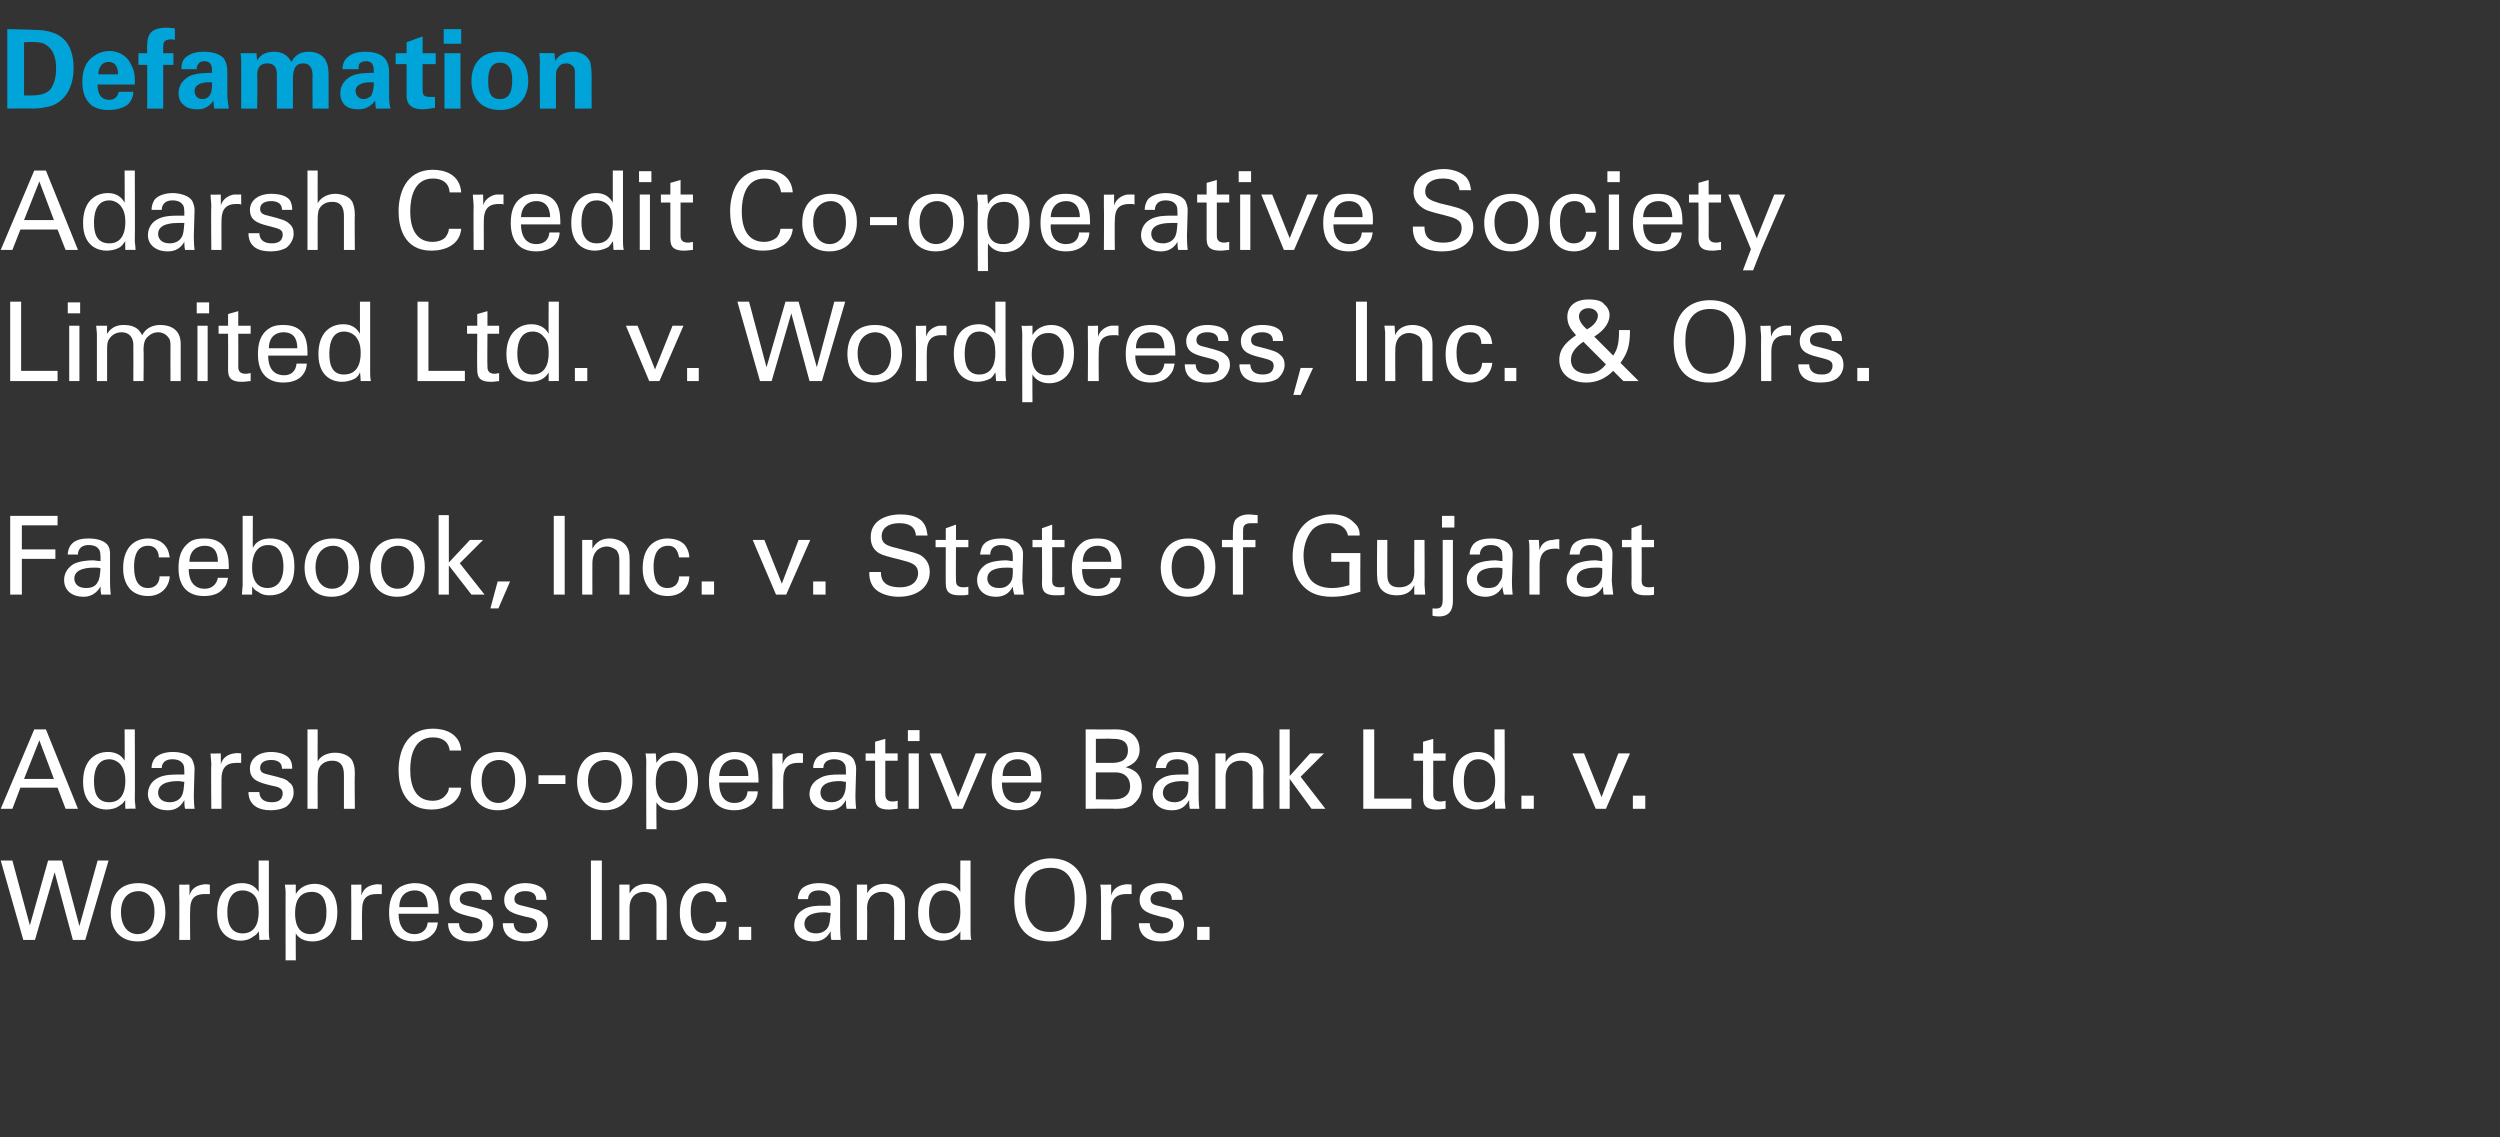
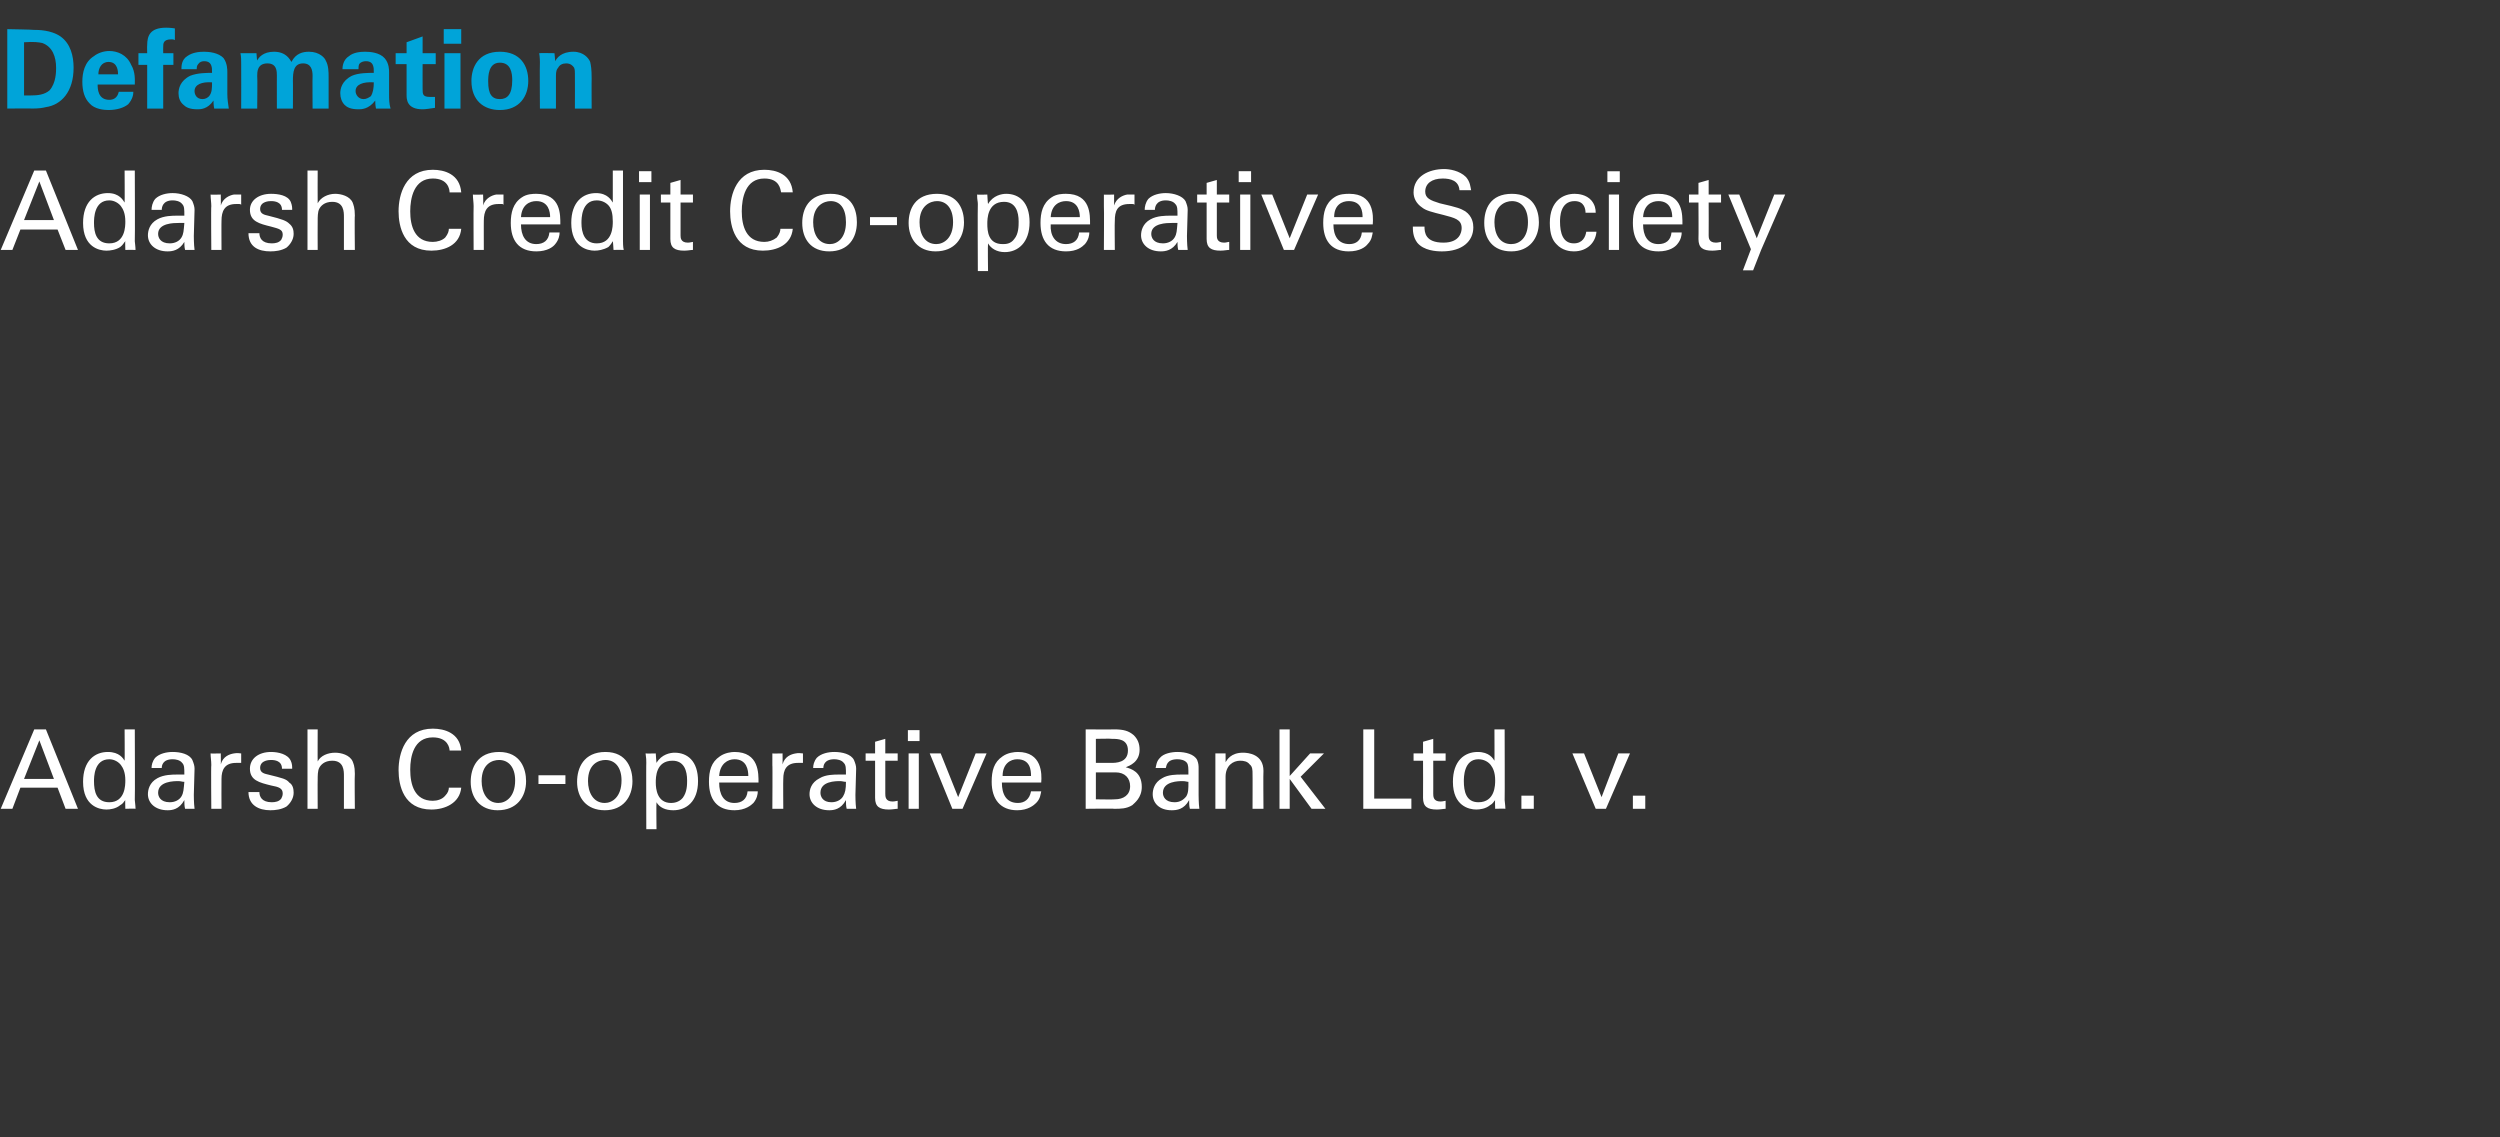
<svg xmlns="http://www.w3.org/2000/svg" version="1.1" width="343.1px" height="156.1px" viewBox="0 -4 343.1 156.1" style="top:-4px">
  <rect x="0" y="-4" width="343.1" height="156.1" fill="#333333" stroke="none" />
  <desc>Defamation Adarsh Credit Co-operative Society Limited Ltd v Wordpress, Inc &amp; Ors Facebook, Inc v State of Guja</desc>
  <defs />
  <g id="Polygon106067">
-     <path d="m1.7 114.1l2.4 8.9l2.5-8.9l1.9 0l2.4 9l2.5-9l1.5 0l-3.2 10.9l-1.7 0l-2.5-9.3l-2.7 9.3l-1.6 0l-3.1-10.9l1.6 0zm17.3 3.1c3 0 3.7 2.4 3.7 4c0 2.2-1.3 4-3.8 4c-2.5 0-3.7-1.7-3.7-3.9c0-1.9.8-4.1 3.8-4.1zm-.1 7c1.1 0 2.3-.8 2.3-3.1c0-1.8-.9-2.8-2.2-2.8c-.9 0-2.4.5-2.4 2.9c0 1.5.7 3 2.3 3zm5.7-5.2c0-.6 0-1.1 0-1.6c-.04.03 1.4 0 1.4 0c0 0 .02 1.48 0 1.5c.3-1.1 1.2-1.4 1.8-1.5c.4-.1.7 0 1 0c0 0 0 1.3 0 1.3c-.1 0-.2 0-.3 0c-.1 0-.2 0-.4 0c-1.7 0-2 1-2 2.2c-.04.05 0 4.1 0 4.1l-1.5 0c0 0 .04-6.05 0-6zm10.9-4.9l1.4 0c0 0 0 9.66 0 9.7c0 .1 0 .8.1 1.2c-.04-.05-1.4 0-1.4 0c0 0-.07-1.24-.1-1.2c-.1.2-.3.5-.7.7c-.6.5-1.3.6-1.8.6c-1 0-3.2-.5-3.2-3.8c0-2.9 1.6-4.1 3.4-4.1c1.6 0 2.1.9 2.3 1.2c0 .04 0-4.3 0-4.3zm-.5 4.9c-.3-.4-.9-.8-1.7-.8c-2.1 0-2.1 2.5-2.1 3c0 1.4.4 2.9 2.1 2.9c2.2 0 2.2-2.4 2.2-3c0-1.1-.2-1.7-.5-2.1zm4.2-.3c0-.4 0-.6-.1-1.3c.03.03 1.5 0 1.5 0c0 0-.02 1.27 0 1.3c.7-1.2 1.9-1.4 2.6-1.4c1.6 0 3.1 1.1 3.1 3.9c0 2.8-1.6 4-3.4 4c-1.1 0-1.9-.4-2.3-1.1c-.03.02 0 3.7 0 3.7l-1.4 0c0 0-.02-9.15 0-9.1zm3.4 5.5c.4 0 1.2-.1 1.6-.7c.6-.8.6-1.8.6-2.4c0-1.3-.4-2.7-2-2.7c-2.3 0-2.3 2.3-2.3 3c0 .9.2 2.8 2.1 2.8zm5.6-5.2c0-.6 0-1.1 0-1.6c-.05.03 1.4 0 1.4 0c0 0 .01 1.48 0 1.5c.3-1.1 1.2-1.4 1.8-1.5c.4-.1.7 0 1 0c0 0 0 1.3 0 1.3c-.1 0-.2 0-.3 0c-.1 0-.2 0-.4 0c-1.7 0-2 1-2 2.2c-.05.05 0 4.1 0 4.1l-1.5 0c0 0 .03-6.05 0-6zm6.5 2.4c0 1.6.7 2.8 2.2 2.8c.9 0 1.7-.5 1.8-1.6c0 0 1.4 0 1.4 0c-.1.4-.1 1-.7 1.6c-.3.3-1 1-2.6 1c-2.3 0-3.4-1.5-3.4-3.9c0-1.5.3-2.7 1.4-3.5c.8-.5 1.7-.6 2.1-.6c3.4 0 3.3 3 3.3 4.2c0 0-5.5 0-5.5 0zm4-.9c0-.8-.1-2.3-1.8-2.3c-1 0-2.1.6-2.1 2.3c0 0 3.9 0 3.9 0zm4.3 2.2c0 .6.3 1.4 1.6 1.4c.6 0 1.1-.1 1.4-.5c.1-.2.2-.4.2-.7c0-.7-.5-.9-1.6-1.1c-1.6-.4-2.9-.7-2.9-2.3c0-1.4 1.2-2.3 2.9-2.3c.9 0 2.3.3 2.7 1.2c.2.4.2.8.2 1.1c0 0-1.4 0-1.4 0c0-1.1-1-1.2-1.5-1.2c-.2 0-1.5 0-1.5 1.1c0 .7.7.8 1 .9c2.1.5 2.6.6 3 1.1c.5.3.6.9.6 1.4c0 .8-.5 1.5-1 1.9c-.7.4-1.5.5-2.3.5c-1.5 0-2.9-.7-2.9-2.5c0 0 1.5 0 1.5 0zm7.5 0c0 .6.3 1.4 1.6 1.4c.6 0 1.1-.1 1.4-.5c.1-.2.2-.4.2-.7c0-.7-.5-.9-1.6-1.1c-1.6-.4-2.9-.7-2.9-2.3c0-1.4 1.2-2.3 2.9-2.3c.9 0 2.3.3 2.7 1.2c.2.4.2.8.2 1.1c0 0-1.4 0-1.4 0c0-1.1-1-1.2-1.5-1.2c-.2 0-1.5 0-1.5 1.1c0 .7.7.8 1.1.9c2 .5 2.5.6 2.9 1.1c.5.3.6.9.6 1.4c0 .8-.5 1.5-1 1.9c-.7.4-1.5.5-2.2.5c-1.6 0-3-.7-3-2.5c0 0 1.5 0 1.5 0zm10.6-8.6l1.5 0l0 10.9l-1.5 0l0-10.9zm3.9 4.2l0-.9l1.4 0c0 0-.01 1.24 0 1.2c.2-.3.7-1.3 2.4-1.3c.7 0 2.7.2 2.7 2.5c.03.04 0 5.2 0 5.2l-1.4 0c0 0-.01-4.83 0-4.8c0-.5-.1-1-.4-1.3c-.4-.4-.9-.5-1.3-.5c-1.1 0-2 .7-2 2.2c-.01.02 0 4.4 0 4.4l-1.4 0l0-6.7zm13.3 1.5c-.1-.3-.2-1.5-1.5-1.5c-2 0-2 2.2-2 2.8c0 1.5.4 3 1.9 3c1.2 0 1.6-.9 1.6-1.6c0 0 1.4 0 1.4 0c0 1.4-1.1 2.6-3 2.6c-.5 0-1.7-.1-2.5-.9c-.4-.6-.9-1.3-.9-2.9c0-3.1 1.9-4.1 3.4-4.1c.5 0 1.7.1 2.4 1c.5.6.6 1.2.6 1.6c0 0-1.4 0-1.4 0zm3.1 3.4l1.7 0l0 1.8l-1.7 0l0-1.8zm12.7 1.8c-.1-.4-.1-.8-.1-1.2c-.7 1.3-1.7 1.4-2.3 1.4c-1.8 0-2.7-1-2.7-2.2c0-.6.2-1.6 1.3-2.2c.8-.5 2-.5 2.6-.5c.4 0 .6 0 1.1 0c0-.9 0-1.3-.3-1.6c-.3-.4-.9-.5-1.3-.5c-1.4 0-1.5.9-1.5 1.2c0 0-1.4 0-1.4 0c0-.4.1-.9.5-1.4c.6-.6 1.6-.8 2.4-.8c1.1 0 2.3.3 2.7 1.1c.2.5.2.8.2 1.2c0 0 0 3.6 0 3.6c0 .1 0 1.1.1 1.9c0 0-1.3 0-1.3 0zm-.1-3.7c-.3 0-.5-.1-.8-.1c-.6 0-2.8 0-2.8 1.6c0 .5.3 1.3 1.6 1.3c.7 0 1.3-.3 1.6-.8c.3-.5.3-1 .4-2c0 0 0 0 0 0zm3.6-3l0-.9l1.4 0c0 0 .04 1.24 0 1.2c.2-.3.7-1.3 2.5-1.3c.6 0 2.7.2 2.7 2.5c-.01.04 0 5.2 0 5.2l-1.5 0c0 0 .05-4.83 0-4.8c0-.5 0-1-.4-1.3c-.3-.4-.8-.5-1.3-.5c-1 0-2 .7-2 2.2c.04.02 0 4.4 0 4.4l-1.4 0l0-6.7zm14.2-4.2l1.4 0c0 0-.01 9.66 0 9.7c0 .1 0 .8.1 1.2c-.05-.05-1.5 0-1.5 0c0 0 .01-1.24 0-1.2c-.1.2-.3.5-.7.7c-.6.5-1.3.6-1.8.6c-1 0-3.3-.5-3.3-3.8c0-2.9 1.7-4.1 3.4-4.1c1.7 0 2.2.9 2.4 1.2c-.02.04 0-4.3 0-4.3zm-.5 4.9c-.3-.4-.9-.8-1.7-.8c-2.1 0-2.1 2.5-2.1 3c0 1.4.4 2.9 2.1 2.9c2.2 0 2.2-2.4 2.2-3c0-1.1-.2-1.7-.5-2.1zm9.3-3.7c1.1-1.2 2.6-1.5 3.6-1.5c3 0 4.9 2 4.9 5.6c0 2.9-1.2 5.8-5 5.8c-3.7 0-4.9-2.6-4.9-5.6c0-1.2.2-3 1.4-4.3zm1.1 7.6c.6.8 1.5 1 2.4 1c.9 0 1.8-.2 2.4-1c.9-1 1-2.7 1-3.5c0-2.4-.8-4.3-3.3-4.3c-2.8 0-3.5 2.2-3.5 4.4c0 1.2.2 2.5 1 3.4zm9.4-3.9c0-.6 0-1.1-.1-1.6c.04.03 1.5 0 1.5 0c0 0 0 1.48 0 1.5c.3-1.1 1.2-1.4 1.8-1.5c.4-.1.7 0 1 0c0 0 0 1.3 0 1.3c-.1 0-.2 0-.3 0c-.1 0-.2 0-.4 0c-1.7 0-2.1 1-2.1 2.2c.04.05 0 4.1 0 4.1l-1.4 0c0 0 .02-6.05 0-6zm6.7 3.7c0 .6.3 1.4 1.6 1.4c.6 0 1-.1 1.3-.5c.2-.2.3-.4.3-.7c0-.7-.5-.9-1.7-1.1c-1.5-.4-2.9-.7-2.9-2.3c0-1.4 1.2-2.3 3-2.3c.9 0 2.2.3 2.7 1.2c.2.4.2.8.2 1.1c0 0-1.5 0-1.5 0c.1-1.1-.9-1.2-1.4-1.2c-.2 0-1.5 0-1.5 1.1c0 .7.6.8 1 .9c2.1.5 2.6.6 3 1.1c.4.3.6.9.6 1.4c0 .8-.5 1.5-1 1.9c-.7.4-1.5.5-2.3.5c-1.5 0-2.9-.7-2.9-2.5c0 0 1.5 0 1.5 0zm6.5.5l1.7 0l0 1.8l-1.7 0l0-1.8z" stroke="none" fill="#fff" />
-   </g>
+     </g>
  <g id="Polygon106066">
    <path d="m4.7 96.1l1.6 0l4.4 10.9l-1.7 0l-1.1-2.9l-5.1 0l-1.1 2.9l-1.6 0l4.6-10.9zm-1.4 6.8l4.1 0l-2-5.3l-2.1 5.3zm13.8-6.8l1.4 0c0 0 .04 9.66 0 9.7c0 .1.1.8.1 1.2c0-.05-1.4 0-1.4 0c0 0-.04-1.24 0-1.2c-.2.2-.3.5-.7.7c-.6.5-1.4.6-1.9.6c-1 0-3.2-.5-3.2-3.8c0-2.9 1.6-4.1 3.4-4.1c1.6 0 2.1.9 2.3 1.2c.03.04 0-4.3 0-4.3zm-.5 4.9c-.3-.4-.9-.8-1.6-.8c-2.1 0-2.1 2.5-2.1 3c0 1.4.3 2.9 2.1 2.9c2.2 0 2.2-2.4 2.2-3c0-1.1-.3-1.7-.6-2.1zm8.8 6c-.1-.4-.1-.8-.1-1.2c-.7 1.3-1.7 1.4-2.3 1.4c-1.7 0-2.7-1-2.7-2.2c0-.6.2-1.6 1.3-2.2c.9-.5 2.1-.5 2.7-.5c.3 0 .5 0 1 0c0-.9 0-1.3-.3-1.6c-.3-.4-.9-.5-1.3-.5c-1.4 0-1.5.9-1.5 1.2c0 0-1.4 0-1.4 0c0-.4.1-.9.5-1.4c.6-.6 1.6-.8 2.4-.8c1.1 0 2.3.3 2.7 1.1c.2.5.3.8.3 1.2c0 0-.1 3.6-.1 3.6c0 .1 0 1.1.1 1.9c0 0-1.3 0-1.3 0zm-.1-3.7c-.3 0-.5-.1-.8-.1c-.6 0-2.8 0-2.8 1.6c0 .5.3 1.3 1.6 1.3c.7 0 1.3-.3 1.6-.8c.3-.5.3-1 .4-2c0 0 0 0 0 0zm3.7-2.3c0-.6-.1-1.1-.1-1.6c-.02.03 1.4 0 1.4 0c0 0 .03 1.48 0 1.5c.3-1.1 1.2-1.4 1.8-1.5c.5-.1.8 0 1 0c0 0 0 1.3 0 1.3c-.1 0-.2 0-.3 0c-.1 0-.2 0-.4 0c-1.6 0-2 1-2 2.2c-.02.05 0 4.1 0 4.1l-1.4 0c0 0-.05-6.05 0-6zm6.6 3.7c0 .6.3 1.4 1.7 1.4c.5 0 1-.1 1.3-.5c.1-.2.2-.4.2-.7c0-.7-.5-.9-1.6-1.1c-1.6-.4-2.9-.7-2.9-2.3c0-1.4 1.2-2.3 2.9-2.3c1 0 2.3.3 2.7 1.2c.2.4.2.8.2 1.1c0 0-1.4 0-1.4 0c0-1.1-1-1.2-1.5-1.2c-.2 0-1.5 0-1.5 1.1c0 .7.7.8 1.1.9c2 .5 2.5.6 2.9 1.1c.5.3.6.9.6 1.4c0 .8-.5 1.5-1 1.9c-.7.4-1.5.5-2.2.5c-1.6 0-3-.7-3-2.5c0 0 1.5 0 1.5 0zm6.6-8.6l1.4 0c0 0-.02 4.43 0 4.4c.4-.8 1.4-1.2 2.4-1.2c.8 0 2 .3 2.4 1.2c.1.3.3.6.3 1.7c-.05.04 0 4.8 0 4.8l-1.5 0c0 0 .01-4.5 0-4.5c0-.7 0-2.1-1.6-2.1c-1.1 0-1.6.6-1.8 1c-.2.4-.2 1.1-.2 1.6c-.02-.04 0 4 0 4l-1.4 0l0-10.9zm19.5 2.9c0-.3-.2-1.8-2.3-1.8c-2.6 0-3.1 2.6-3.1 4.4c0 2.1.6 4.3 3.1 4.3c.6 0 1.3-.2 1.7-.7c.4-.4.5-.8.5-1.1c0 0 1.7 0 1.7 0c-.2 2.1-2.2 3-4.1 3c-3.8 0-4.5-3.3-4.5-5.4c0-2.3.9-5.7 4.7-5.7c1.6 0 3.7.6 3.9 3c0 0-1.6 0-1.6 0zm6.8.2c3 0 3.7 2.4 3.7 4c0 2.2-1.3 4-3.9 4c-2.4 0-3.7-1.7-3.7-3.9c0-1.9.9-4.1 3.9-4.1zm-.1 7c1 0 2.3-.8 2.3-3.1c0-1.8-.9-2.8-2.2-2.8c-.9 0-2.4.5-2.4 2.9c0 1.5.7 3 2.3 3zm5.5-3.8l3.7 0l0 1.2l-3.7 0l0-1.2zm9.2-3.2c3 0 3.7 2.4 3.7 4c0 2.2-1.3 4-3.8 4c-2.5 0-3.8-1.7-3.8-3.9c0-1.9.9-4.1 3.9-4.1zm-.1 7c1 0 2.3-.8 2.3-3.1c0-1.8-.9-2.8-2.2-2.8c-.9 0-2.4.5-2.4 2.9c0 1.5.7 3 2.3 3zm5.7-5.5c0-.4 0-.6-.1-1.3c.02.03 1.4 0 1.4 0c0 0 .08 1.27.1 1.3c.7-1.2 1.9-1.4 2.5-1.4c1.7 0 3.2 1.1 3.2 3.9c0 2.8-1.6 4-3.4 4c-1.1 0-1.9-.4-2.3-1.1c-.04.02 0 3.7 0 3.7l-1.4 0c0 0-.03-9.15 0-9.1zm3.4 5.5c.4 0 1.1-.1 1.6-.7c.6-.8.6-1.8.6-2.4c0-1.3-.4-2.7-2-2.7c-2.3 0-2.3 2.3-2.3 3c0 .9.2 2.8 2.1 2.8zm6.6-2.8c0 1.6.6 2.8 2.1 2.8c1 0 1.7-.5 1.8-1.6c0 0 1.4 0 1.4 0c0 .4-.1 1-.6 1.6c-.3.3-1.1 1-2.6 1c-2.4 0-3.5-1.5-3.5-3.9c0-1.5.3-2.7 1.5-3.5c.7-.5 1.6-.6 2-.6c3.4 0 3.3 3 3.3 4.2c0 0-5.4 0-5.4 0zm4-.9c0-.8-.2-2.3-1.9-2.3c-.9 0-2 .6-2.1 2.3c0 0 4 0 4 0zm3.3-1.5c0-.6 0-1.1 0-1.6c-.03.03 1.4 0 1.4 0c0 0 .02 1.48 0 1.5c.3-1.1 1.2-1.4 1.8-1.5c.4-.1.8 0 1 0c0 0 0 1.3 0 1.3c-.1 0-.2 0-.3 0c-.1 0-.2 0-.4 0c-1.6 0-2 1-2 2.2c-.03.05 0 4.1 0 4.1l-1.5 0c0 0 .04-6.05 0-6zm10.2 6c-.1-.4-.1-.8-.1-1.2c-.7 1.3-1.7 1.4-2.3 1.4c-1.7 0-2.7-1-2.7-2.2c0-.6.2-1.6 1.4-2.2c.8-.5 2-.5 2.6-.5c.3 0 .5 0 1 0c0-.9 0-1.3-.3-1.6c-.3-.4-.9-.5-1.3-.5c-1.4 0-1.5.9-1.5 1.2c0 0-1.4 0-1.4 0c0-.4.1-.9.5-1.4c.6-.6 1.6-.8 2.4-.8c1.1 0 2.3.3 2.7 1.1c.2.5.3.8.3 1.2c0 0-.1 3.6-.1 3.6c0 .1 0 1.1.1 1.9c0 0-1.3 0-1.3 0zm-.1-3.7c-.3 0-.5-.1-.8-.1c-.6 0-2.7 0-2.7 1.6c0 .5.3 1.3 1.5 1.3c.7 0 1.3-.3 1.6-.8c.3-.5.4-1 .4-2c0 0 0 0 0 0zm2.7-3.9l1.3 0l0-1.6l1.4-.4l0 2l1.7 0l0 1l-1.7 0c0 0 0 4.55 0 4.5c0 .4 0 1.1 1 1.1c.3 0 .6-.1.7-.1c0 0 0 1.1 0 1.1c-.3 0-.7.1-1.2.1c-1.3 0-1.9-.4-1.9-1.6c0-.04 0-5.1 0-5.1l-1.3 0l0-1zm5.8-3.2l1.6 0l0 1.5l-1.6 0l0-1.5zm.1 3.2l1.4 0l0 7.6l-1.4 0l0-7.6zm2.9 0l1.5 0l2.4 6l2.4-6l1.5 0l-3.3 7.6l-1.4 0l-3.1-7.6zm9.9 4c0 1.6.6 2.8 2.2 2.8c.9 0 1.6-.5 1.8-1.6c0 0 1.4 0 1.4 0c-.1.4-.1 1-.7 1.6c-.3.3-1.1 1-2.6 1c-2.3 0-3.5-1.5-3.5-3.9c0-1.5.3-2.7 1.5-3.5c.7-.5 1.6-.6 2.1-.6c3.3 0 3.3 3 3.2 4.2c0 0-5.4 0-5.4 0zm4-.9c0-.8-.1-2.3-1.9-2.3c-.9 0-2 .6-2 2.3c0 0 3.9 0 3.9 0zm7.5-6.4c0 0 3.86.03 3.9 0c1.3 0 2 .2 2.7.8c.5.5.8 1.1.8 2c0 1.7-1.4 2.2-1.9 2.4c.7.2 2.2.6 2.2 2.7c0 1.5-1 2.2-1.3 2.5c-.8.5-1.6.5-2.5.5c.03-.05-3.9 0-3.9 0l0-10.9zm1.4 4.6c0 0 2.14 0 2.1 0c.6 0 2.3 0 2.3-1.7c0-1.6-1.4-1.6-2.2-1.6c0-.05-2.2 0-2.2 0l0 3.3zm0 5c0 0 2.61.04 2.6 0c1.2 0 2.1-.6 2.1-1.8c0-1.1-.7-1.9-2-1.9c-.03-.01-2.7 0-2.7 0l0 3.7zm12.9 1.3c-.1-.4-.1-.8-.1-1.2c-.7 1.3-1.7 1.4-2.4 1.4c-1.7 0-2.6-1-2.6-2.2c0-.6.2-1.6 1.3-2.2c.8-.5 2-.5 2.6-.5c.4 0 .6 0 1 0c0-.9 0-1.3-.2-1.6c-.3-.4-.9-.5-1.3-.5c-1.5 0-1.5.9-1.6 1.2c0 0-1.4 0-1.4 0c.1-.4.1-.9.6-1.4c.5-.6 1.6-.8 2.4-.8c1.1 0 2.3.3 2.7 1.1c.2.5.2.8.2 1.2c0 0 0 3.6 0 3.6c0 .1 0 1.1.1 1.9c0 0-1.3 0-1.3 0zm-.2-3.7c-.2 0-.4-.1-.8-.1c-.5 0-2.7 0-2.7 1.6c0 .5.3 1.3 1.6 1.3c.7 0 1.2-.3 1.6-.8c.3-.5.3-1 .3-2c0 0 0 0 0 0zm3.7-3l0-.9l1.4 0c0 0 .01 1.24 0 1.2c.2-.3.7-1.3 2.4-1.3c.7 0 2.8.2 2.8 2.5c-.04.04 0 5.2 0 5.2l-1.5 0c0 0 .02-4.83 0-4.8c0-.5 0-1-.4-1.3c-.3-.4-.8-.5-1.3-.5c-1 0-2 .7-2 2.2c.01.02 0 4.4 0 4.4l-1.4 0l0-6.7zm8.8-4.2l1.4 0l0 6.4l2.8-3.1l1.9 0l-3.2 3.2l3.4 4.4l-1.9 0l-3-4.1l0 4.1l-1.4 0l0-10.9zm11.5 0l1.5 0l0 9.5l5.1 0l0 1.4l-6.6 0l0-10.9zm6.9 3.3l1.3 0l0-1.6l1.4-.4l0 2l1.7 0l0 1l-1.7 0c0 0 .01 4.55 0 4.5c0 .4 0 1.1 1 1.1c.3 0 .6-.1.7-.1c0 0 0 1.1 0 1.1c-.3 0-.7.1-1.2.1c-1.3 0-1.9-.4-1.9-1.6c.02-.04 0-5.1 0-5.1l-1.3 0l0-1zm11.1-3.3l1.4 0c0 0 .03 9.66 0 9.7c0 .1.1.8.1 1.2c-.01-.05-1.4 0-1.4 0c0 0-.05-1.24 0-1.2c-.2.2-.3.5-.7.7c-.6.5-1.4.6-1.9.6c-1 0-3.2-.5-3.2-3.8c0-2.9 1.6-4.1 3.4-4.1c1.6 0 2.1.9 2.3 1.2c.02.04 0-4.3 0-4.3zm-.5 4.9c-.3-.4-.9-.8-1.7-.8c-2 0-2 2.5-2 3c0 1.4.3 2.9 2 2.9c2.3 0 2.3-2.4 2.3-3c0-1.1-.3-1.7-.6-2.1zm4.2 4.2l1.7 0l0 1.8l-1.7 0l0-1.8zm7-5.8l1.6 0l2.4 6l2.3-6l1.6 0l-3.3 7.6l-1.4 0l-3.2-7.6zm8.3 5.8l1.7 0l0 1.8l-1.7 0l0-1.8z" stroke="none" fill="#fff" />
  </g>
  <g id="Polygon106065">
-     <path d="m1.4 66.8l6.5 0l0 1.3l-4.9 0l0 3.3l4.6 0l0 1.3l-4.6 0l0 4.9l-1.6 0l0-10.8zm12.5 10.8c-.1-.4-.1-.7-.1-1.1c-.7 1.2-1.7 1.4-2.3 1.4c-1.8 0-2.7-1-2.7-2.3c0-.6.2-1.5 1.3-2.2c.8-.4 2-.5 2.6-.5c.4 0 .6.1 1.1.1c0-.9 0-1.4-.3-1.7c-.3-.4-.9-.5-1.3-.5c-1.4 0-1.5 1-1.5 1.3c0 0-1.4 0-1.4 0c0-.4.1-.9.5-1.4c.6-.7 1.6-.8 2.4-.8c1.1 0 2.3.3 2.7 1.1c.2.4.2.8.2 1.1c0 0 0 3.6 0 3.6c0 .1 0 1.1.1 1.9c0 0-1.3 0-1.3 0zm-.1-3.6c-.3-.1-.5-.1-.8-.1c-.6 0-2.8 0-2.8 1.5c0 .5.3 1.3 1.6 1.3c.7 0 1.3-.2 1.6-.8c.3-.5.3-.9.4-1.9c0 0 0 0 0 0zm8-1.5c0-.3-.1-1.6-1.5-1.6c-1.9 0-1.9 2.3-1.9 2.9c0 1.5.4 2.9 1.9 2.9c1.2 0 1.6-.9 1.6-1.6c0 0 1.4 0 1.4 0c-.1 1.5-1.2 2.7-3 2.7c-.5 0-1.7-.1-2.5-1c-.4-.5-.9-1.3-.9-2.8c0-3.2 1.9-4.1 3.4-4.1c.5 0 1.6.1 2.3.9c.6.7.6 1.3.7 1.7c0 0-1.5 0-1.5 0zm4.1 1.6c0 1.6.7 2.7 2.2 2.7c.9 0 1.6-.5 1.8-1.5c0 0 1.4 0 1.4 0c-.1.3-.1 1-.7 1.5c-.3.4-1 1-2.6 1c-2.3 0-3.5-1.4-3.5-3.8c0-1.5.3-2.7 1.5-3.6c.7-.5 1.6-.5 2.1-.5c3.4 0 3.3 3 3.3 4.2c0 0-5.5 0-5.5 0zm4-1c0-.7-.1-2.2-1.8-2.2c-1 0-2.1.6-2.1 2.2c0 0 3.9 0 3.9 0zm4.8-1.9c.2-.4.7-1.3 2.4-1.3c.8 0 1.7.2 2.4.9c.4.5.9 1.2.9 2.9c0 1.4-.3 2.2-.7 2.7c-.6.9-1.6 1.3-2.7 1.3c-.3 0-1 0-1.6-.5c-.5-.2-.6-.5-.8-.7c.02-.02 0 1.1 0 1.1l-1.4 0l.1-1.3l0-9.5l1.4 0c0 0-.03 4.38 0 4.4zm2.1-.4c-2.2 0-2.2 2.6-2.2 3.1c0 .4 0 2.8 2.1 2.8c1.8 0 2.2-1.7 2.2-2.9c0-.8-.1-3-2.1-3zm8.9-.9c3 0 3.6 2.4 3.6 3.9c0 2.2-1.2 4.1-3.8 4.1c-2.5 0-3.7-1.8-3.7-4c0-1.8.9-4 3.9-4zm-.1 6.9c1 0 2.2-.7 2.2-3c0-1.9-.8-2.9-2.1-2.9c-.9 0-2.4.6-2.4 3c0 1.5.7 2.9 2.3 2.9zm9-6.9c3.1 0 3.7 2.4 3.7 3.9c0 2.2-1.2 4.1-3.8 4.1c-2.5 0-3.7-1.8-3.7-4c0-1.8.9-4 3.8-4zm0 6.9c1 0 2.2-.7 2.2-3c0-1.9-.8-2.9-2.2-2.9c-.9 0-2.3.6-2.3 3c0 1.5.7 2.9 2.3 2.9zm5.6-10.1l1.4 0l0 6.5l2.9-3.1l1.8 0l-3.2 3.2l3.4 4.3l-1.8 0l-3.1-4l0 4l-1.4 0l0-10.9zm9.8 9.1l-1.6 3.7l-1.1 0l1-3.7l1.7 0zm6-9l1.5 0l0 10.8l-1.5 0l0-10.8zm3.9 4.2l0-.9l1.4 0c0 0-.01 1.2 0 1.2c.2-.3.7-1.4 2.4-1.4c.7 0 2.7.3 2.7 2.6c.03 0 0 5.1 0 5.1l-1.4 0c0 0 0-4.77 0-4.8c0-.5-.1-.9-.4-1.3c-.4-.3-.9-.5-1.3-.5c-1.1 0-2 .8-2 2.3c-.01-.02 0 4.3 0 4.3l-1.4 0l0-6.6zm13.3 1.5c-.1-.3-.2-1.6-1.5-1.6c-2 0-2 2.3-2 2.9c0 1.5.4 2.9 1.9 2.9c1.2 0 1.6-.9 1.6-1.6c0 0 1.4 0 1.4 0c0 1.5-1.1 2.7-3 2.7c-.5 0-1.7-.1-2.5-1c-.4-.5-.9-1.3-.9-2.8c0-3.2 1.9-4.1 3.4-4.1c.5 0 1.7.1 2.4.9c.5.7.6 1.3.6 1.7c0 0-1.4 0-1.4 0zm3.1 3.3l1.7 0l0 1.8l-1.7 0l0-1.8zm7-5.7l1.6 0l2.4 6l2.3-6l1.6 0l-3.3 7.5l-1.4 0l-3.2-7.5zm8.3 5.7l1.7 0l0 1.8l-1.7 0l0-1.8zm9.3-1.3c0 .7.1 2.1 2.6 2.1c2.2 0 2.5-1.4 2.5-1.9c0-1.3-1-1.5-2.5-1.9c-1.6-.4-2.4-.6-2.9-.9c-.9-.6-1.1-1.4-1.1-2.2c0-2.2 2-3.1 4.1-3.1c.7 0 2.2.1 3 1c.6.7.6 1.4.7 1.9c0 0-1.6 0-1.6 0c-.1-1.4-1.2-1.7-2.3-1.7c-1.5 0-2.4.7-2.4 1.8c0 1 .7 1.3 2 1.6c2.6.7 2.9.7 3.5 1.1c1 .7 1.1 1.7 1.1 2.2c0 1.9-1.5 3.4-4.3 3.4c-.8 0-2.5-.2-3.4-1.3c-.6-.8-.6-1.6-.6-2.1c0 0 1.6 0 1.6 0zm7.5-4.4l1.4 0l0-1.6l1.4-.5l0 2.1l1.7 0l0 1l-1.7 0c0 0-.03 4.51 0 4.5c0 .4 0 1 1 1c.3 0 .5 0 .7-.1c0 0 0 1.1 0 1.1c-.3.1-.7.1-1.2.1c-1.3 0-1.9-.4-1.9-1.6c-.02.02 0-5 0-5l-1.4 0l0-1zm10.8 7.5c-.1-.4-.2-.7-.2-1.1c-.6 1.2-1.6 1.4-2.3 1.4c-1.7 0-2.6-1-2.6-2.3c0-.6.2-1.5 1.3-2.2c.8-.4 2-.5 2.6-.5c.4 0 .6.1 1 .1c0-.9 0-1.4-.3-1.7c-.2-.4-.9-.5-1.3-.5c-1.4 0-1.5 1-1.5 1.3c0 0-1.4 0-1.4 0c.1-.4.1-.9.5-1.4c.6-.7 1.7-.8 2.5-.8c1.1 0 2.2.3 2.6 1.1c.3.4.3.8.3 1.1c0 0-.1 3.6-.1 3.6c0 .1.1 1.1.2 1.9c0 0-1.3 0-1.3 0zm-.2-3.6c-.2-.1-.4-.1-.8-.1c-.6 0-2.7 0-2.7 1.5c0 .5.3 1.3 1.6 1.3c.7 0 1.2-.2 1.6-.8c.3-.5.3-.9.3-1.9c0 0 0 0 0 0zm2.7-3.9l1.3 0l0-1.6l1.4-.5l0 2.1l1.7 0l0 1l-1.7 0c0 0 .03 4.51 0 4.5c0 .4 0 1 1 1c.3 0 .6 0 .7-.1c0 0 0 1.1 0 1.1c-.2.1-.7.1-1.2.1c-1.3 0-1.9-.4-1.9-1.6c.04.02 0-5 0-5l-1.3 0l0-1zm6.8 4c0 1.6.6 2.7 2.2 2.7c.9 0 1.6-.5 1.7-1.5c0 0 1.4 0 1.4 0c0 .3-.1 1-.6 1.5c-.3.4-1.1 1-2.6 1c-2.4 0-3.5-1.4-3.5-3.8c0-1.5.3-2.7 1.5-3.6c.7-.5 1.6-.5 2.1-.5c3.3 0 3.3 3 3.2 4.2c0 0-5.4 0-5.4 0zm4-1c0-.7-.1-2.2-1.9-2.2c-.9 0-2 .6-2 2.2c0 0 3.9 0 3.9 0zm10.6-3.2c3 0 3.7 2.4 3.7 3.9c0 2.2-1.2 4.1-3.8 4.1c-2.5 0-3.7-1.8-3.7-4c0-1.8.9-4 3.8-4zm-.1 6.9c1.1 0 2.3-.7 2.3-3c0-1.9-.8-2.9-2.2-2.9c-.9 0-2.3.6-2.3 3c0 1.5.6 2.9 2.2 2.9zm9.6-9c-.3 0-.6 0-.9 0c-1.1 0-1.1.6-1.1 1.1c-.01 0 0 1.2 0 1.2l1.7 0l0 1l-1.7 0l0 6.5l-1.4 0l0-6.5l-1.5 0l0-1l1.5 0c0 0 0-.87 0-.9c0-1 .1-1.4.3-1.8c.3-.4.9-.8 1.9-.8c.4 0 .9.1 1.2.1c0 0 0 1.1 0 1.1zm12.4 1.7c-.2-1-1-1.7-2.5-1.7c-1 0-1.8.3-2.4.9c-.9 1.1-1.2 2.5-1.2 3.5c0 .9.2 2.4 1 3.4c.7.8 1.8 1.1 2.9 1.1c1.2 0 2-.3 2.4-.4c-.03.01 0-3.2 0-3.2l-2.5 0l0-1.2l4 0c0 0-.03 5.3 0 5.3c-.7.2-2 .7-3.9.7c-2 0-3.1-.6-3.9-1.4c-1.1-1.1-1.5-2.6-1.5-4.1c0-1.1.2-3.6 2.3-5c1.1-.7 2.5-.8 3-.8c.9 0 2.2.1 3.2 1.2c.7.6.7 1.3.7 1.7c0 0-1.6 0-1.6 0zm5.4.6c0 0-.01 4.83 0 4.8c0 .8.2 1.7 1.6 1.7c.7 0 1.4-.2 1.8-.8c.3-.5.3-1.1.3-1.5c-.02.05 0-4.2 0-4.2l1.4 0c0 0 .04 6.11 0 6.1c0 .2.1 1 .1 1.4c-.02.01-1.5 0-1.5 0c0 0-.02-1.27 0-1.3c-.3.6-.8 1.4-2.4 1.4c-1.9 0-2.7-1.1-2.7-2.6c-.05.04 0-5 0-5l1.4 0zm7.5-3.3l1.7 0l0 1.6l-1.7 0l0-1.6zm-1.3 12.7c1.1.1 1.4-.1 1.4-1.3c-.01-.04 0-8.1 0-8.1l1.4 0c0 0 0 8.22 0 8.2c0 .7 0 2.3-1.9 2.3c-.2 0-.5 0-.9-.1c0 0 0-1 0-1zm9.8-1.9c-.1-.4-.2-.7-.2-1.1c-.6 1.2-1.7 1.4-2.3 1.4c-1.7 0-2.6-1-2.6-2.3c0-.6.2-1.5 1.3-2.2c.8-.4 2-.5 2.6-.5c.3 0 .6.1 1 .1c0-.9 0-1.4-.3-1.7c-.3-.4-.9-.5-1.3-.5c-1.4 0-1.5 1-1.5 1.3c0 0-1.4 0-1.4 0c0-.4.1-.9.5-1.4c.6-.7 1.7-.8 2.5-.8c1.1 0 2.2.3 2.6 1.1c.3.4.3.8.3 1.1c0 0-.1 3.6-.1 3.6c0 .1 0 1.1.1 1.9c0 0-1.2 0-1.2 0zm-.2-3.6c-.3-.1-.5-.1-.8-.1c-.6 0-2.7 0-2.7 1.5c0 .5.3 1.3 1.5 1.3c.8 0 1.3-.2 1.6-.8c.4-.5.4-.9.4-1.9c0 0 0 0 0 0zm3.7-2.4c0-.5 0-1-.1-1.5c.01-.01 1.4 0 1.4 0c0 0 .06 1.44.1 1.4c.2-1 1.1-1.4 1.8-1.4c.4-.1.7-.1.9-.1c0 0 0 1.4 0 1.4c0 0-.1 0-.2-.1c-.1 0-.3 0-.4 0c-1.7 0-2.1 1-2.1 2.3c0 .01 0 4 0 4l-1.4 0c0 0-.02-5.99 0-6zm10.2 6c-.1-.4-.1-.7-.1-1.1c-.7 1.2-1.7 1.4-2.4 1.4c-1.7 0-2.6-1-2.6-2.3c0-.6.2-1.5 1.3-2.2c.8-.4 2-.5 2.6-.5c.4 0 .6.1 1 .1c0-.9 0-1.4-.2-1.7c-.3-.4-.9-.5-1.4-.5c-1.4 0-1.5 1-1.5 1.3c0 0-1.4 0-1.4 0c.1-.4.1-.9.5-1.4c.6-.7 1.7-.8 2.5-.8c1.1 0 2.2.3 2.6 1.1c.3.4.3.8.3 1.1c0 0-.1 3.6-.1 3.6c0 .1.1 1.1.2 1.9c0 0-1.3 0-1.3 0zm-.2-3.6c-.2-.1-.4-.1-.8-.1c-.6 0-2.7 0-2.7 1.5c0 .5.3 1.3 1.6 1.3c.7 0 1.2-.2 1.6-.8c.3-.5.3-.9.3-1.9c0 0 0 0 0 0zm2.7-3.9l1.3 0l0-1.6l1.4-.5l0 2.1l1.7 0l0 1l-1.7 0c0 0 .03 4.51 0 4.5c0 .4 0 1 1 1c.3 0 .6 0 .7-.1c0 0 0 1.1 0 1.1c-.2.1-.6.1-1.2.1c-1.2 0-1.9-.4-1.9-1.6c.04.02 0-5 0-5l-1.3 0l0-1z" stroke="none" fill="#fff" />
-   </g>
+     </g>
  <g id="Polygon106064">
-     <path d="m1.4 37.4l1.5 0l0 9.5l5 0l0 1.4l-6.5 0l0-10.9zm7.9.1l1.7 0l0 1.5l-1.7 0l0-1.5zm.2 3.2l1.4 0l0 7.6l-1.4 0l0-7.6zm3.8 1.1l-.1-1.1l1.5 0c0 0-.04 1.14 0 1.1c.7-1.1 1.7-1.2 2.3-1.2c1.7 0 2.2.8 2.5 1.4c.3-.5.9-1.4 2.5-1.4c1.1 0 2.8.4 2.8 2.6c0 .02 0 5.1 0 5.1l-1.4 0c0 0-.02-4.85 0-4.9c0-.6-.1-.9-.3-1.1c-.2-.3-.7-.7-1.4-.7c-.9 0-1.4.6-1.6.8c-.4.5-.4 1.3-.4 1.7c.05-.04 0 4.2 0 4.2l-1.4 0c0 0 .02-5 0-5c0-.9-.5-1.7-1.6-1.7c-1 0-1.5.6-1.7.9c-.3.4-.3 1-.3 1.5c-.01 0 0 4.3 0 4.3l-1.4 0l0-6.5zm13.7-4.3l1.7 0l0 1.5l-1.7 0l0-1.5zm.1 3.2l1.4 0l0 7.6l-1.4 0l0-7.6zm2.9 0l1.3 0l0-1.6l1.4-.4l0 2l1.7 0l0 1.1l-1.7 0c0 0 .02 4.47 0 4.5c0 .3 0 1 1 1c.3 0 .6-.1.7-.1c0 0 0 1.1 0 1.1c-.3 0-.7.1-1.2.1c-1.3 0-1.9-.4-1.9-1.6c.02-.02 0-5 0-5l-1.3 0l0-1.1zm6.8 4.1c0 1.5.6 2.7 2.2 2.7c.9 0 1.6-.5 1.7-1.6c0 0 1.4 0 1.4 0c0 .4-.1 1-.6 1.6c-.3.4-1.1 1-2.6 1c-2.4 0-3.5-1.5-3.5-3.9c0-1.4.3-2.7 1.5-3.5c.7-.5 1.6-.5 2-.5c3.4 0 3.3 2.9 3.3 4.2c0 0-5.4 0-5.4 0zm4-1c0-.7-.1-2.2-1.9-2.2c-.9 0-2 .5-2 2.2c0 0 3.9 0 3.9 0zm8.6-6.4l1.4 0c0 0 .01 9.68 0 9.7c0 .1 0 .8.1 1.2c-.03-.02-1.4 0-1.4 0c0 0-.06-1.22-.1-1.2c-.1.2-.2.5-.6.8c-.7.4-1.4.5-1.9.5c-1 0-3.2-.5-3.2-3.8c0-2.9 1.6-4.1 3.4-4.1c1.6 0 2.1 1 2.3 1.3c.01-.03 0-4.4 0-4.4zm-.5 4.9c-.3-.4-.9-.8-1.7-.8c-2 0-2 2.5-2 3.1c0 1.3.3 2.8 2 2.8c2.3 0 2.3-2.4 2.3-3c0-1.1-.3-1.7-.6-2.1zm8.4-4.9l1.5 0l0 9.5l5 0l0 1.4l-6.5 0l0-10.9zm6.8 3.3l1.4 0l0-1.6l1.4-.4l0 2l1.6 0l0 1.1l-1.6 0c0 0-.04 4.47 0 4.5c0 .3 0 1 1 1c.2 0 .5-.1.6-.1c0 0 0 1.1 0 1.1c-.2 0-.6.1-1.1.1c-1.3 0-1.9-.4-1.9-1.6c-.04-.02 0-5 0-5l-1.4 0l0-1.1zm11.2-3.3l1.4 0c0 0-.02 9.68 0 9.7c0 .1 0 .8 0 1.2c.04-.02-1.4 0-1.4 0c0 0 0-1.22 0-1.2c-.1.2-.3.5-.7.8c-.6.4-1.3.5-1.8.5c-1 0-3.3-.5-3.3-3.8c0-2.9 1.7-4.1 3.4-4.1c1.7 0 2.2 1 2.4 1.3c-.03-.03 0-4.4 0-4.4zm-.6 4.9c-.3-.4-.8-.8-1.6-.8c-2.1 0-2.1 2.5-2.1 3.1c0 1.3.4 2.8 2.1 2.8c2.2 0 2.2-2.4 2.2-3c0-1.1-.2-1.7-.6-2.1zm4.2 4.2l1.7 0l0 1.8l-1.7 0l0-1.8zm7-5.8l1.6 0l2.4 6l2.4-6l1.5 0l-3.3 7.6l-1.4 0l-3.2-7.6zm8.4 5.8l1.6 0l0 1.8l-1.6 0l0-1.8zm8.5-9.1l2.4 9l2.6-9l1.8 0l2.5 9l2.4-9l1.5 0l-3.2 10.9l-1.7 0l-2.5-9.3l-2.7 9.3l-1.6 0l-3.1-10.9l1.6 0zm17.3 3.2c3 0 3.7 2.3 3.7 3.9c0 2.2-1.3 4-3.8 4c-2.5 0-3.7-1.7-3.7-3.9c0-1.9.8-4 3.8-4zm-.1 6.9c1.1 0 2.3-.8 2.3-3c0-1.9-.9-2.9-2.2-2.9c-.9 0-2.4.6-2.4 2.9c0 1.6.7 3 2.3 3zm5.7-5.2c0-.5 0-1.1 0-1.6c-.03.05 1.4 0 1.4 0c0 0 .02 1.5 0 1.5c.3-1 1.2-1.4 1.8-1.5c.4 0 .8 0 1 0c0 0 0 1.4 0 1.4c-.1-.1-.2-.1-.3-.1c-.1 0-.2 0-.4 0c-1.6 0-2 1-2 2.3c-.03-.03 0 4 0 4l-1.5 0c0 0 .04-6.02 0-6zm10.9-4.9l1.4 0c0 0 .01 9.68 0 9.7c0 .1 0 .8.1 1.2c-.03-.02-1.4 0-1.4 0c0 0-.07-1.22-.1-1.2c-.1.2-.3.5-.6.8c-.7.4-1.4.5-1.9.5c-1 0-3.2-.5-3.2-3.8c0-2.9 1.6-4.1 3.4-4.1c1.6 0 2.1 1 2.3 1.3c0-.03 0-4.4 0-4.4zm-.5 4.9c-.3-.4-.9-.8-1.7-.8c-2 0-2 2.5-2 3.1c0 1.3.3 2.8 2 2.8c2.2 0 2.2-2.4 2.2-3c0-1.1-.2-1.7-.5-2.1zm4.2-.3c0-.4 0-.5-.1-1.3c.04.05 1.5 0 1.5 0c0 0-.01 1.29 0 1.3c.7-1.2 1.9-1.4 2.6-1.4c1.6 0 3.1 1.1 3.1 3.9c0 2.8-1.6 4.1-3.4 4.1c-1.1 0-1.9-.5-2.3-1.2c-.03.04 0 3.8 0 3.8l-1.4 0c0 0-.02-9.22 0-9.2zm3.4 5.5c.4 0 1.2 0 1.6-.7c.6-.7.7-1.8.7-2.4c0-1.3-.5-2.7-2.1-2.7c-2.3 0-2.3 2.4-2.3 3c0 1 .2 2.8 2.1 2.8zm5.6-5.2c0-.5 0-1.1 0-1.6c-.04.05 1.4 0 1.4 0c0 0 .01 1.5 0 1.5c.3-1 1.2-1.4 1.8-1.5c.4 0 .7 0 1 0c0 0 0 1.4 0 1.4c-.1-.1-.2-.1-.3-.1c-.1 0-.2 0-.4 0c-1.7 0-2 1-2 2.3c-.04-.03 0 4 0 4l-1.5 0c0 0 .04-6.02 0-6zm6.5 2.5c0 1.5.7 2.7 2.2 2.7c.9 0 1.7-.5 1.8-1.6c0 0 1.4 0 1.4 0c-.1.4-.1 1-.7 1.6c-.3.4-1 1-2.6 1c-2.3 0-3.4-1.5-3.4-3.9c0-1.4.3-2.7 1.4-3.5c.8-.5 1.7-.5 2.1-.5c3.4 0 3.3 2.9 3.3 4.2c0 0-5.5 0-5.5 0zm4-1c0-.7-.1-2.2-1.8-2.2c-1 0-2.1.5-2.1 2.2c0 0 3.9 0 3.9 0zm4.3 2.2c0 .6.3 1.4 1.6 1.4c.6 0 1.1-.1 1.4-.5c.1-.2.2-.4.2-.7c0-.7-.5-.8-1.6-1.1c-1.6-.4-2.9-.7-2.9-2.3c0-1.3 1.2-2.2 2.9-2.2c.9 0 2.3.2 2.7 1.1c.2.5.2.8.2 1.1c0 0-1.4 0-1.4 0c0-1.1-1-1.2-1.5-1.2c-.2 0-1.5 0-1.5 1.1c0 .7.7.8 1.1.9c2 .5 2.5.7 2.9 1.1c.5.4.6.9.6 1.4c0 .8-.5 1.5-1 1.9c-.7.4-1.5.5-2.2.5c-1.6 0-3-.6-3-2.5c0 0 1.5 0 1.5 0zm7.5 0c0 .6.3 1.4 1.7 1.4c.5 0 1-.1 1.3-.5c.1-.2.2-.4.2-.7c0-.7-.5-.8-1.6-1.1c-1.6-.4-2.9-.7-2.9-2.3c0-1.3 1.2-2.2 2.9-2.2c1 0 2.3.2 2.7 1.1c.2.5.2.8.2 1.1c0 0-1.4 0-1.4 0c0-1.1-1-1.2-1.5-1.2c-.2 0-1.5 0-1.5 1.1c0 .7.7.8 1.1.9c2 .5 2.5.7 2.9 1.1c.5.4.6.9.6 1.4c0 .8-.5 1.5-1 1.9c-.7.4-1.5.5-2.2.5c-1.6 0-3-.6-3-2.5c0 0 1.5 0 1.5 0zm8.6.5l-1.7 3.7l-1 0l1-3.7l1.7 0zm5.9-9.1l1.5 0l0 10.9l-1.5 0l0-10.9zm4 4.2l-.1-.9l1.4 0c0 0 .06 1.26.1 1.3c.1-.4.7-1.4 2.4-1.4c.7 0 2.7.3 2.7 2.6c0-.04 0 5.1 0 5.1l-1.4 0c0 0-.03-4.81 0-4.8c0-.5-.1-1-.4-1.3c-.4-.3-.9-.5-1.4-.5c-1 0-1.9.7-1.9 2.2c-.04.04 0 4.4 0 4.4l-1.4 0l0-6.7zm13.2 1.6c0-.4-.1-1.6-1.5-1.6c-1.9 0-1.9 2.3-1.9 2.8c0 1.6.4 3 1.9 3c1.2 0 1.6-.9 1.6-1.6c0 0 1.4 0 1.4 0c-.1 1.4-1.2 2.7-3 2.7c-.5 0-1.7-.1-2.5-1c-.5-.5-.9-1.3-.9-2.9c0-3.1 1.9-4 3.4-4c.5 0 1.6.1 2.3.9c.6.6.6 1.2.7 1.7c0 0-1.5 0-1.5 0zm3.2 3.3l1.6 0l0 1.8l-1.6 0l0-1.8zm17.2-5.2c0 2.1-.3 3.1-1.3 4.5c-.05-.03 2.5 2.5 2.5 2.5l-2.1 0c0 0-1.38-1.36-1.4-1.4c-1 1-2.2 1.6-3.7 1.6c-2.4 0-3.7-1.4-3.7-3.1c0-1.7 1.2-2.6 2.3-3.4c-.4-.5-1.2-1.2-1.2-2.5c0-1.4 1-2.4 2.9-2.4c1.4 0 1.9.3 2.2.7c.4.3.7.9.7 1.4c0 1.6-1.5 2.6-2.1 3c0 0 2.6 2.6 2.6 2.6c.6-.9.8-1.7.8-3.5c0 0 1.5 0 1.5 0zm-4.4-2c0-.4-.4-1-1.3-1c-.8 0-1.3.5-1.3 1.1c0 .6.4 1.2 1.1 1.8c.4-.2 1.5-.9 1.5-1.9zm-2 3.6c-1.3.9-1.7 1.7-1.7 2.5c0 1.5 1.4 1.9 2.3 1.9c1.4 0 2.2-.9 2.5-1.3c0 0-3.1-3.1-3.1-3.1zm13.8-4.3c1.1-1.2 2.6-1.4 3.6-1.4c3 0 4.9 1.9 4.9 5.6c0 2.8-1.1 5.7-5 5.7c-3.7 0-4.9-2.6-4.9-5.6c0-1.2.2-3 1.4-4.3zm1.2 7.7c.6.7 1.5 1 2.4 1c.8 0 1.7-.3 2.4-1c.8-1.1.9-2.8.9-3.6c0-2.4-.8-4.3-3.3-4.3c-2.7 0-3.4 2.2-3.4 4.4c0 1.2.2 2.5 1 3.5zm9.4-4c0-.5-.1-1.1-.1-1.6c0 .05 1.4 0 1.4 0c0 0 .05 1.5.1 1.5c.2-1 1.1-1.4 1.8-1.5c.4 0 .7 0 .9 0c0 0 0 1.4 0 1.4c0-.1-.1-.1-.2-.1c-.1 0-.3 0-.4 0c-1.7 0-2.1 1-2.1 2.3c0-.03 0 4 0 4l-1.4 0c0 0-.03-6.02 0-6zm6.6 3.7c0 .6.3 1.4 1.7 1.4c.6 0 1-.1 1.3-.5c.1-.2.2-.4.2-.7c0-.7-.5-.8-1.6-1.1c-1.6-.4-2.9-.7-2.9-2.3c0-1.3 1.2-2.2 2.9-2.2c1 0 2.3.2 2.7 1.1c.2.5.2.8.2 1.1c0 0-1.4 0-1.4 0c0-1.1-.9-1.2-1.5-1.2c-.2 0-1.5 0-1.5 1.1c0 .7.7.8 1.1.9c2.1.5 2.5.7 3 1.1c.4.4.5.9.5 1.4c0 .8-.4 1.5-1 1.9c-.6.4-1.4.5-2.2.5c-1.6 0-3-.6-3-2.5c0 0 1.5 0 1.5 0zm6.6.5l1.6 0l0 1.8l-1.6 0l0-1.8z" stroke="none" fill="#fff" />
-   </g>
+     </g>
  <g id="Polygon106063">
    <path d="m4.7 19.4l1.6 0l4.4 10.9l-1.7 0l-1.1-2.8l-5.1 0l-1.1 2.8l-1.6 0l4.6-10.9zm-1.4 6.8l4.1 0l-2-5.3l-2.1 5.3zm13.8-6.8l1.4 0c0 0 .04 9.68 0 9.7c0 .1.1.8.1 1.2c0-.02-1.4 0-1.4 0c0 0-.04-1.22 0-1.2c-.2.2-.3.5-.7.8c-.6.4-1.4.5-1.9.5c-1 0-3.2-.5-3.2-3.8c0-2.9 1.6-4.1 3.4-4.1c1.6 0 2.1 1 2.3 1.3c.03-.03 0-4.4 0-4.4zm-.5 4.9c-.3-.4-.9-.8-1.6-.8c-2.1 0-2.1 2.5-2.1 3.1c0 1.3.3 2.8 2.1 2.8c2.2 0 2.2-2.4 2.2-3c0-1.1-.3-1.7-.6-2.1zm8.8 6c-.1-.4-.1-.8-.1-1.1c-.7 1.2-1.7 1.3-2.3 1.3c-1.7 0-2.7-1-2.7-2.2c0-.6.2-1.6 1.3-2.2c.9-.5 2.1-.5 2.7-.5c.3 0 .5 0 1 0c0-.9 0-1.3-.3-1.6c-.3-.4-.9-.5-1.3-.5c-1.4 0-1.5 1-1.5 1.3c0 0-1.4 0-1.4 0c0-.4.1-1 .5-1.5c.6-.6 1.6-.8 2.4-.8c1.1 0 2.3.4 2.7 1.1c.2.5.3.8.3 1.2c0 0-.1 3.6-.1 3.6c0 .1 0 1.1.1 1.9c0 0-1.3 0-1.3 0zm-.1-3.7c-.3 0-.5 0-.8 0c-.6 0-2.8 0-2.8 1.5c0 .5.3 1.3 1.6 1.3c.7 0 1.3-.3 1.6-.8c.3-.5.3-.9.4-2c0 0 0 0 0 0zm3.7-2.3c0-.5-.1-1.1-.1-1.6c-.02.05 1.4 0 1.4 0c0 0 .03 1.5 0 1.5c.3-1 1.2-1.4 1.8-1.5c.5 0 .8 0 1 0c0 0 0 1.4 0 1.4c-.1-.1-.2-.1-.3-.1c-.1 0-.2 0-.4 0c-1.6 0-2 1-2 2.3c-.02-.03 0 4 0 4l-1.4 0c0 0-.05-6.02 0-6zm6.6 3.7c0 .6.3 1.4 1.7 1.4c.5 0 1-.1 1.3-.5c.1-.2.2-.4.2-.7c0-.7-.5-.8-1.6-1.1c-1.6-.4-2.9-.7-2.9-2.3c0-1.3 1.2-2.2 2.9-2.2c1 0 2.3.2 2.7 1.1c.2.5.2.8.2 1.1c0 0-1.4 0-1.4 0c0-1.1-1-1.2-1.5-1.2c-.2 0-1.5 0-1.5 1.1c0 .7.7.8 1.1.9c2 .5 2.5.7 2.9 1.1c.5.4.6.9.6 1.4c0 .8-.5 1.5-1 1.9c-.7.4-1.5.5-2.2.5c-1.6 0-3-.6-3-2.5c0 0 1.5 0 1.5 0zm6.6-8.6l1.4 0c0 0-.02 4.46 0 4.5c.4-.8 1.4-1.3 2.4-1.3c.8 0 2 .3 2.4 1.2c.1.3.3.7.3 1.8c-.05-.03 0 4.7 0 4.7l-1.5 0c0 0 .01-4.48 0-4.5c0-.7 0-2.1-1.6-2.1c-1.1 0-1.6.6-1.8 1c-.2.4-.2 1.1-.2 1.6c-.02-.01 0 4 0 4l-1.4 0l0-10.9zm19.5 3c0-.4-.2-1.9-2.3-1.9c-2.6 0-3.1 2.7-3.1 4.5c0 2 .6 4.2 3.1 4.2c.6 0 1.3-.2 1.7-.6c.4-.5.5-.9.5-1.2c0 0 1.7 0 1.7 0c-.2 2.2-2.2 3-4.1 3c-3.8 0-4.5-3.3-4.5-5.4c0-2.3.9-5.7 4.7-5.7c1.6 0 3.7.6 3.9 3.1c0 0-1.6 0-1.6 0zm3.3 1.9c0-.5-.1-1.1-.1-1.6c0 .05 1.4 0 1.4 0c0 0 .05 1.5 0 1.5c.3-1 1.2-1.4 1.8-1.5c.5 0 .8 0 1 0c0 0 0 1.4 0 1.4c-.1-.1-.1-.1-.2-.1c-.2 0-.3 0-.5 0c-1.6 0-2 1-2 2.3c-.01-.03 0 4 0 4l-1.4 0c0 0-.03-6.02 0-6zm6.5 2.5c0 1.5.6 2.7 2.1 2.7c1 0 1.7-.5 1.8-1.6c0 0 1.4 0 1.4 0c0 .4-.1 1-.6 1.6c-.3.4-1.1 1-2.6 1c-2.4 0-3.5-1.5-3.5-3.9c0-1.4.3-2.7 1.5-3.5c.7-.5 1.6-.5 2-.5c3.4 0 3.3 2.9 3.3 4.2c0 0-5.4 0-5.4 0zm4-1c0-.7-.2-2.2-1.9-2.2c-.9 0-2 .5-2.1 2.2c0 0 4 0 4 0zm8.6-6.4l1.4 0c0 0 0 9.68 0 9.7c0 .1 0 .8.1 1.2c-.04-.02-1.4 0-1.4 0c0 0-.07-1.22-.1-1.2c-.1.2-.3.5-.6.8c-.7.4-1.4.5-1.9.5c-1 0-3.2-.5-3.2-3.8c0-2.9 1.6-4.1 3.4-4.1c1.6 0 2.1 1 2.3 1.3c0-.03 0-4.4 0-4.4zm-.5 4.9c-.3-.4-.9-.8-1.7-.8c-2.1 0-2.1 2.5-2.1 3.1c0 1.3.4 2.8 2.1 2.8c2.2 0 2.2-2.4 2.2-3c0-1.1-.2-1.7-.5-2.1zm4.1-4.8l1.7 0l0 1.5l-1.7 0l0-1.5zm.1 3.2l1.4 0l0 7.6l-1.4 0l0-7.6zm2.9 0l1.3 0l0-1.6l1.4-.4l0 2l1.7 0l0 1.1l-1.7 0c0 0-.01 4.47 0 4.5c0 .3 0 1 1 1c.3 0 .6-.1.7-.1c0 0 0 1.1 0 1.1c-.3 0-.7.1-1.2.1c-1.3 0-1.9-.4-1.9-1.6c0-.02 0-5 0-5l-1.3 0l0-1.1zm16.5-.3c-.1-.4-.2-1.9-2.3-1.9c-2.6 0-3.1 2.7-3.1 4.5c0 2 .6 4.2 3.1 4.2c.6 0 1.2-.2 1.7-.6c.4-.5.5-.9.5-1.2c0 0 1.7 0 1.7 0c-.2 2.2-2.2 3-4.1 3c-3.8 0-4.5-3.3-4.5-5.4c0-2.3.9-5.7 4.7-5.7c1.6 0 3.7.6 3.9 3.1c0 0-1.6 0-1.6 0zm6.8.2c3 0 3.6 2.3 3.6 3.9c0 2.2-1.2 4-3.8 4c-2.5 0-3.7-1.7-3.7-3.9c0-1.9.9-4 3.9-4zm-.1 6.9c1 0 2.2-.8 2.2-3c0-1.9-.8-2.9-2.1-2.9c-.9 0-2.4.6-2.4 2.9c0 1.6.7 3 2.3 3zm5.5-3.7l3.7 0l0 1.1l-3.7 0l0-1.1zm9.2-3.2c3 0 3.7 2.3 3.7 3.9c0 2.2-1.3 4-3.9 4c-2.4 0-3.7-1.7-3.7-3.9c0-1.9.9-4 3.9-4zm-.1 6.9c1 0 2.3-.8 2.3-3c0-1.9-.9-2.9-2.2-2.9c-.9 0-2.4.6-2.4 2.9c0 1.6.7 3 2.3 3zm5.7-5.5c0-.4-.1-.5-.1-1.3c.01.05 1.4 0 1.4 0c0 0 .07 1.29.1 1.3c.7-1.2 1.9-1.4 2.5-1.4c1.7 0 3.2 1.1 3.2 3.9c0 2.8-1.6 4.1-3.4 4.1c-1.1 0-1.9-.5-2.3-1.2c-.05.04 0 3.8 0 3.8l-1.4 0c0 0-.04-9.22 0-9.2zm3.4 5.5c.4 0 1.1 0 1.6-.7c.6-.7.6-1.8.6-2.4c0-1.3-.4-2.7-2-2.7c-2.3 0-2.3 2.4-2.3 3c0 1 .1 2.8 2.1 2.8zm6.6-2.7c-.1 1.5.6 2.7 2.1 2.7c1 0 1.7-.5 1.8-1.6c0 0 1.4 0 1.4 0c0 .4-.1 1-.6 1.6c-.4.4-1.1 1-2.6 1c-2.4 0-3.5-1.5-3.5-3.9c0-1.4.3-2.7 1.5-3.5c.7-.5 1.6-.5 2-.5c3.4 0 3.3 2.9 3.3 4.2c0 0-5.4 0-5.4 0zm4-1c0-.7-.2-2.2-1.9-2.2c-.9 0-2 .5-2.1 2.2c0 0 4 0 4 0zm3.3-1.5c0-.5 0-1.1 0-1.6c-.04.05 1.4 0 1.4 0c0 0 .01 1.5 0 1.5c.3-1 1.2-1.4 1.8-1.5c.4 0 .7 0 1 0c0 0 0 1.4 0 1.4c-.1-.1-.2-.1-.3-.1c-.1 0-.2 0-.4 0c-1.7 0-2 1-2 2.3c-.04-.03 0 4 0 4l-1.5 0c0 0 .04-6.02 0-6zm10.2 6c-.1-.4-.1-.8-.1-1.1c-.7 1.2-1.7 1.3-2.3 1.3c-1.7 0-2.7-1-2.7-2.2c0-.6.2-1.6 1.3-2.2c.9-.5 2.1-.5 2.7-.5c.3 0 .5 0 1 0c0-.9 0-1.3-.3-1.6c-.3-.4-.9-.5-1.3-.5c-1.4 0-1.5 1-1.5 1.3c0 0-1.4 0-1.4 0c0-.4.1-1 .5-1.5c.6-.6 1.6-.8 2.4-.8c1.1 0 2.3.4 2.7 1.1c.2.5.3.8.3 1.2c0 0-.1 3.6-.1 3.6c0 .1 0 1.1.1 1.9c0 0-1.3 0-1.3 0zm-.1-3.7c-.3 0-.5 0-.8 0c-.6 0-2.8 0-2.8 1.5c0 .5.3 1.3 1.6 1.3c.7 0 1.3-.3 1.6-.8c.3-.5.3-.9.4-2c0 0 0 0 0 0zm2.7-3.9l1.3 0l0-1.6l1.4-.4l0 2l1.7 0l0 1.1l-1.7 0c0 0-.01 4.47 0 4.5c0 .3 0 1 1 1c.3 0 .5-.1.7-.1c0 0 0 1.1 0 1.1c-.3 0-.7.1-1.2.1c-1.3 0-1.9-.4-1.9-1.6c-.01-.02 0-5 0-5l-1.3 0l0-1.1zm5.7-3.2l1.7 0l0 1.5l-1.7 0l0-1.5zm.2 3.2l1.4 0l0 7.6l-1.4 0l0-7.6zm2.9 0l1.5 0l2.4 6l2.4-6l1.5 0l-3.3 7.6l-1.4 0l-3.1-7.6zm9.9 4.1c0 1.5.6 2.7 2.2 2.7c.9 0 1.6-.5 1.7-1.6c0 0 1.5 0 1.5 0c-.1.4-.1 1-.7 1.6c-.3.4-1.1 1-2.6 1c-2.4 0-3.5-1.5-3.5-3.9c0-1.4.3-2.7 1.5-3.5c.7-.5 1.6-.5 2.1-.5c3.3 0 3.3 2.9 3.2 4.2c0 0-5.4 0-5.4 0zm4-1c0-.7-.1-2.2-1.9-2.2c-.9 0-2 .5-2 2.2c0 0 3.9 0 3.9 0zm8.5 1.3c0 .8.1 2.2 2.6 2.2c2.2 0 2.5-1.4 2.5-2c0-1.2-1-1.4-2.5-1.8c-1.6-.4-2.4-.6-2.9-1c-.9-.6-1.2-1.4-1.2-2.1c0-2.2 2.1-3.2 4.2-3.2c.7 0 2.1.2 3 1.1c.6.7.6 1.4.7 1.8c0 0-1.6 0-1.6 0c-.1-1.3-1.2-1.6-2.3-1.6c-1.5 0-2.4.7-2.4 1.8c0 .9.7 1.2 2 1.6c2.6.6 2.8.7 3.5 1.1c1 .7 1.1 1.7 1.1 2.2c0 1.9-1.5 3.3-4.3 3.3c-.8 0-2.5-.1-3.4-1.2c-.6-.8-.6-1.7-.6-2.2c0 0 1.6 0 1.6 0zm12-4.5c3 0 3.7 2.3 3.7 3.9c0 2.2-1.3 4-3.8 4c-2.5 0-3.7-1.7-3.7-3.9c0-1.9.8-4 3.8-4zm-.1 6.9c1.1 0 2.3-.8 2.3-3c0-1.9-.9-2.9-2.2-2.9c-.9 0-2.4.6-2.4 2.9c0 1.6.7 3 2.3 3zm10.2-4.3c0-.4-.1-1.6-1.5-1.6c-2 0-2 2.3-2 2.8c0 1.6.4 3 1.9 3c1.2 0 1.6-.9 1.7-1.6c0 0 1.4 0 1.4 0c-.1 1.4-1.2 2.7-3.1 2.7c-.5 0-1.6-.1-2.4-1c-.5-.5-.9-1.3-.9-2.9c0-3.1 1.9-4 3.4-4c.5 0 1.6.1 2.3.9c.5.6.6 1.2.6 1.7c0 0-1.4 0-1.4 0zm3-5.7l1.7 0l0 1.5l-1.7 0l0-1.5zm.2 3.2l1.4 0l0 7.6l-1.4 0l0-7.6zm4.7 4.1c0 1.5.6 2.7 2.1 2.7c1 0 1.7-.5 1.8-1.6c0 0 1.4 0 1.4 0c0 .4-.1 1-.6 1.6c-.3.4-1.1 1-2.6 1c-2.4 0-3.5-1.5-3.5-3.9c0-1.4.3-2.7 1.5-3.5c.7-.5 1.6-.5 2-.5c3.4 0 3.3 2.9 3.3 4.2c0 0-5.4 0-5.4 0zm4-1c0-.7-.2-2.2-1.9-2.2c-.9 0-2 .5-2.1 2.2c0 0 4 0 4 0zm2.3-3.1l1.3 0l0-1.6l1.4-.4l0 2l1.7 0l0 1.1l-1.7 0c0 0 .02 4.47 0 4.5c0 .3 0 1 1 1c.3 0 .6-.1.7-.1c0 0 0 1.1 0 1.1c-.3 0-.7.1-1.2.1c-1.3 0-1.9-.4-1.9-1.6c.03-.02 0-5 0-5l-1.3 0l0-1.1zm9.9 7.6l-1.1 2.8l-1.4 0l1.1-2.9l-3.1-7.5l1.5 0l2.4 6l2.4-6l1.5 0l-3.3 7.6z" stroke="none" fill="#fff" />
  </g>
  <g id="Polygon106062">
    <path d="m1 0c0 0 3.56.06 3.6.1c.6 0 2.4 0 3.7.9c1.4 1 1.8 2.7 1.8 4.3c0 3.3-1.7 5.1-3.8 5.4c-.4.1-.9.2-2 .2c.05-.04-3.3 0-3.3 0l0-10.9zm2.3 9.1c.3 0 .7 0 .9 0c1 0 1.9-.1 2.6-.7c.9-1 .9-2.6.9-3.1c0-1.5-.5-2.9-1.9-3.4c-.5-.1-1.1-.2-2.5-.1c0 0 0 7.3 0 7.3zm10.1-1.5c0 .5 0 2.1 1.6 2.1c.5 0 1.1-.2 1.3-1.1c0 0 2 0 2 0c0 .4-.1 1-.7 1.7c-.6.5-1.6.8-2.7.8c-.6 0-1.9-.1-2.6-.9c-.7-.7-1-1.7-1-3c0-1.2.3-2.7 1.6-3.5c.5-.4 1.3-.7 2.1-.7c1.1 0 2.4.5 3 1.9c.6 1 .5 2.1.5 2.7c0 0-5.1 0-5.1 0zm2.8-1.4c0-.3 0-1.7-1.3-1.7c-1 0-1.4.9-1.4 1.7c0 0 2.7 0 2.7 0zm4-1.3l-1.2 0l0-1.6l1.2 0c0 0-.03-1.05 0-1.1c0-1.3.4-2.4 2.6-2.4c.1 0 .6 0 1.2.1c0 0 0 1.6 0 1.6c-.2-.1-.3-.1-.5-.1c-1.1 0-1.1.6-1.1 1c-.02 0 0 .9 0 .9l1.4 0l0 1.6l-1.4 0l0 6l-2.2 0l0-6zm9.2 6c-.1-.5-.1-.9-.1-1.1c-.8 1.2-1.8 1.2-2.2 1.2c-1.1 0-1.6-.3-1.9-.6c-.5-.4-.7-1-.7-1.6c0-.6.2-1.7 1.6-2.4c1-.4 2.3-.4 3-.4c0-.5 0-.7-.1-1c-.2-.6-.8-.6-1-.6c-.3 0-.6.1-.8.4c-.2.2-.2.5-.2.7c0 0-2.1 0-2.1 0c0-.4 0-1.3.8-1.8c.7-.5 1.6-.6 2.3-.6c.6 0 2 .1 2.7.9c.5.7.5 1.6.5 1.9c0 0 0 3 0 3c0 .7.1 1.3.2 2c0 0-2 0-2 0zm-.3-3.6c-1.4-.1-2.4.3-2.4 1.2c0 .5.3 1.1 1.1 1.1c.4 0 .7-.2.9-.4c.4-.5.4-1.1.4-1.9c0 0 0 0 0 0zm4-2.6c0-.5 0-.9-.1-1.4c.04-.01 2.2 0 2.2 0c0 0 .06.96.1 1c.2-.4.8-1.2 2.3-1.2c1.7 0 2.2 1.1 2.4 1.4c.6-1.2 1.6-1.4 2.4-1.4c1.5 0 2.2.9 2.3 1.2c.4.7.4 1.6.4 2.3c0-.02 0 4.3 0 4.3l-2.2 0c0 0-.03-4.5 0-4.5c0-.8-.2-1.7-1.3-1.7c-1.3 0-1.4 1.2-1.4 2.4c.02-.04 0 3.8 0 3.8l-2.2 0c0 0-.01-4.54 0-4.5c0-.6 0-1.7-1.3-1.7c-1.4 0-1.4 1.2-1.4 1.7c.05 0 0 4.5 0 4.5l-2.2 0c0 0 .02-6.19 0-6.2zm18.5 6.2c-.1-.5-.1-.9-.1-1.1c-.9 1.2-1.9 1.2-2.3 1.2c-1.1 0-1.6-.3-1.9-.6c-.4-.4-.6-1-.6-1.6c0-.6.2-1.7 1.6-2.4c.9-.4 2.2-.4 3-.4c0-.5 0-.7-.1-1c-.2-.6-.8-.6-1-.6c-.3 0-.7.1-.9.4c-.1.2-.1.5-.1.7c0 0-2.2 0-2.2 0c0-.4.1-1.3.9-1.8c.6-.5 1.5-.6 2.2-.6c.7 0 2 .1 2.7.9c.6.7.6 1.6.6 1.9c0 0 0 3 0 3c0 .7 0 1.3.2 2c0 0-2 0-2 0zm-.3-3.6c-1.5-.1-2.5.3-2.5 1.2c0 .5.4 1.1 1.1 1.1c.4 0 .7-.2 1-.4c.3-.5.4-1.1.4-1.9c0 0 0 0 0 0zm8.4 3.5c-.7.1-1.3.2-1.7.2c-2.2 0-2.2-1.4-2.2-2c-.01-.04 0-4.2 0-4.2l-1.5 0l0-1.5l1.5 0l0-1.5l2.2-.8l0 2.3l1.8 0l0 1.5l-1.8 0c0 0-.01 3.42 0 3.4c0 .7 0 1.1 1 1.1c.3 0 .5 0 .7 0c0 0 0 1.5 0 1.5zm1.2-10.8l2.4 0l0 2l-2.4 0l0-2zm.1 3.3l2.2 0l0 7.6l-2.2 0l0-7.6zm7.6-.2c2.8 0 3.9 1.9 3.9 4c0 2.1-1.2 4-3.9 4c-2.2 0-3.9-1.3-3.9-4c0-1.8.9-4 3.9-4zm0 6.5c1 0 1.7-.6 1.7-2.6c0-1-.2-2.4-1.7-2.4c-1.6 0-1.6 1.9-1.6 2.6c0 1.7.5 2.4 1.6 2.4zm5.5-5c0 0 0-.8-.1-1.3c.01-.04 2.1 0 2.1 0c0 0 .1 1.09.1 1.1c.2-.4.8-1.3 2.5-1.3c1.4 0 2.1.9 2.3 1.4c.1.5.2.9.2 2.3c-.02-.04 0 4.1 0 4.1l-2.3 0c0 0 .02-4.75 0-4.8c0-.3 0-.5-.1-.8c-.2-.3-.5-.6-1.1-.6c-.5 0-.9.2-1.1.6c-.2.2-.3.5-.3 1.1c-.01.02 0 4.5 0 4.5l-2.2 0c0 0-.04-6.26 0-6.3z" stroke="none" fill="#00a4d9" />
  </g>
</svg>